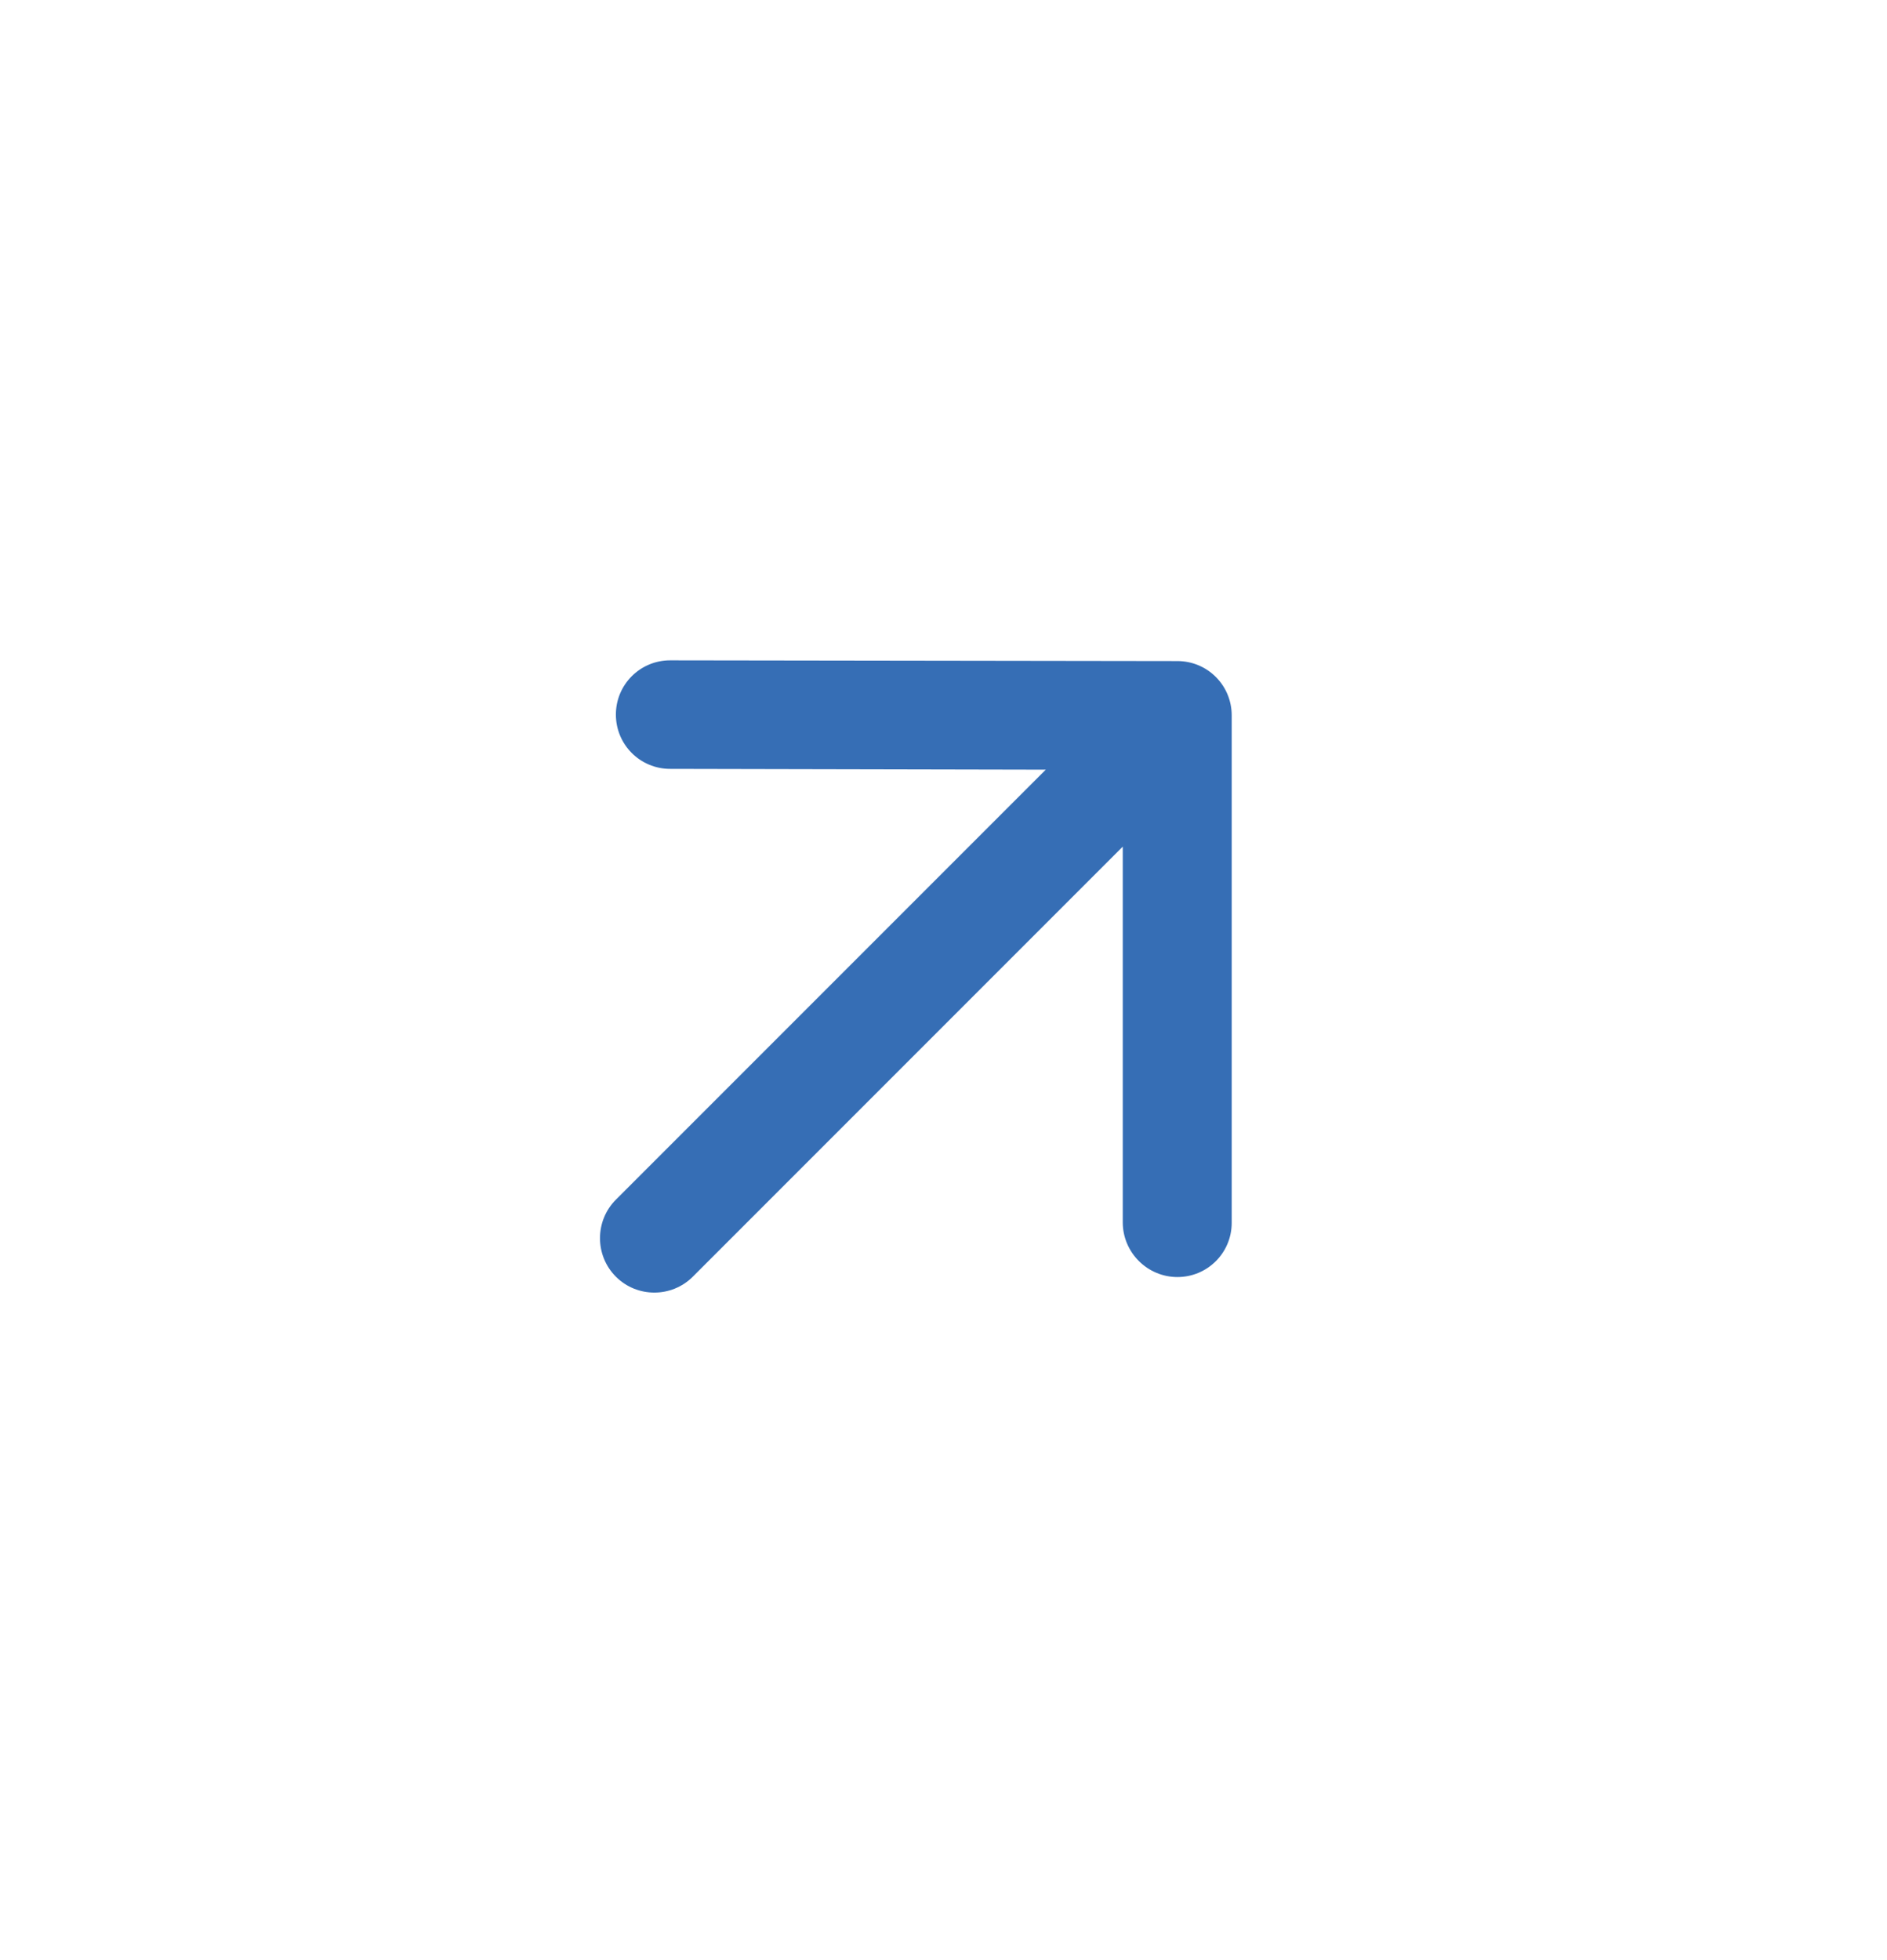
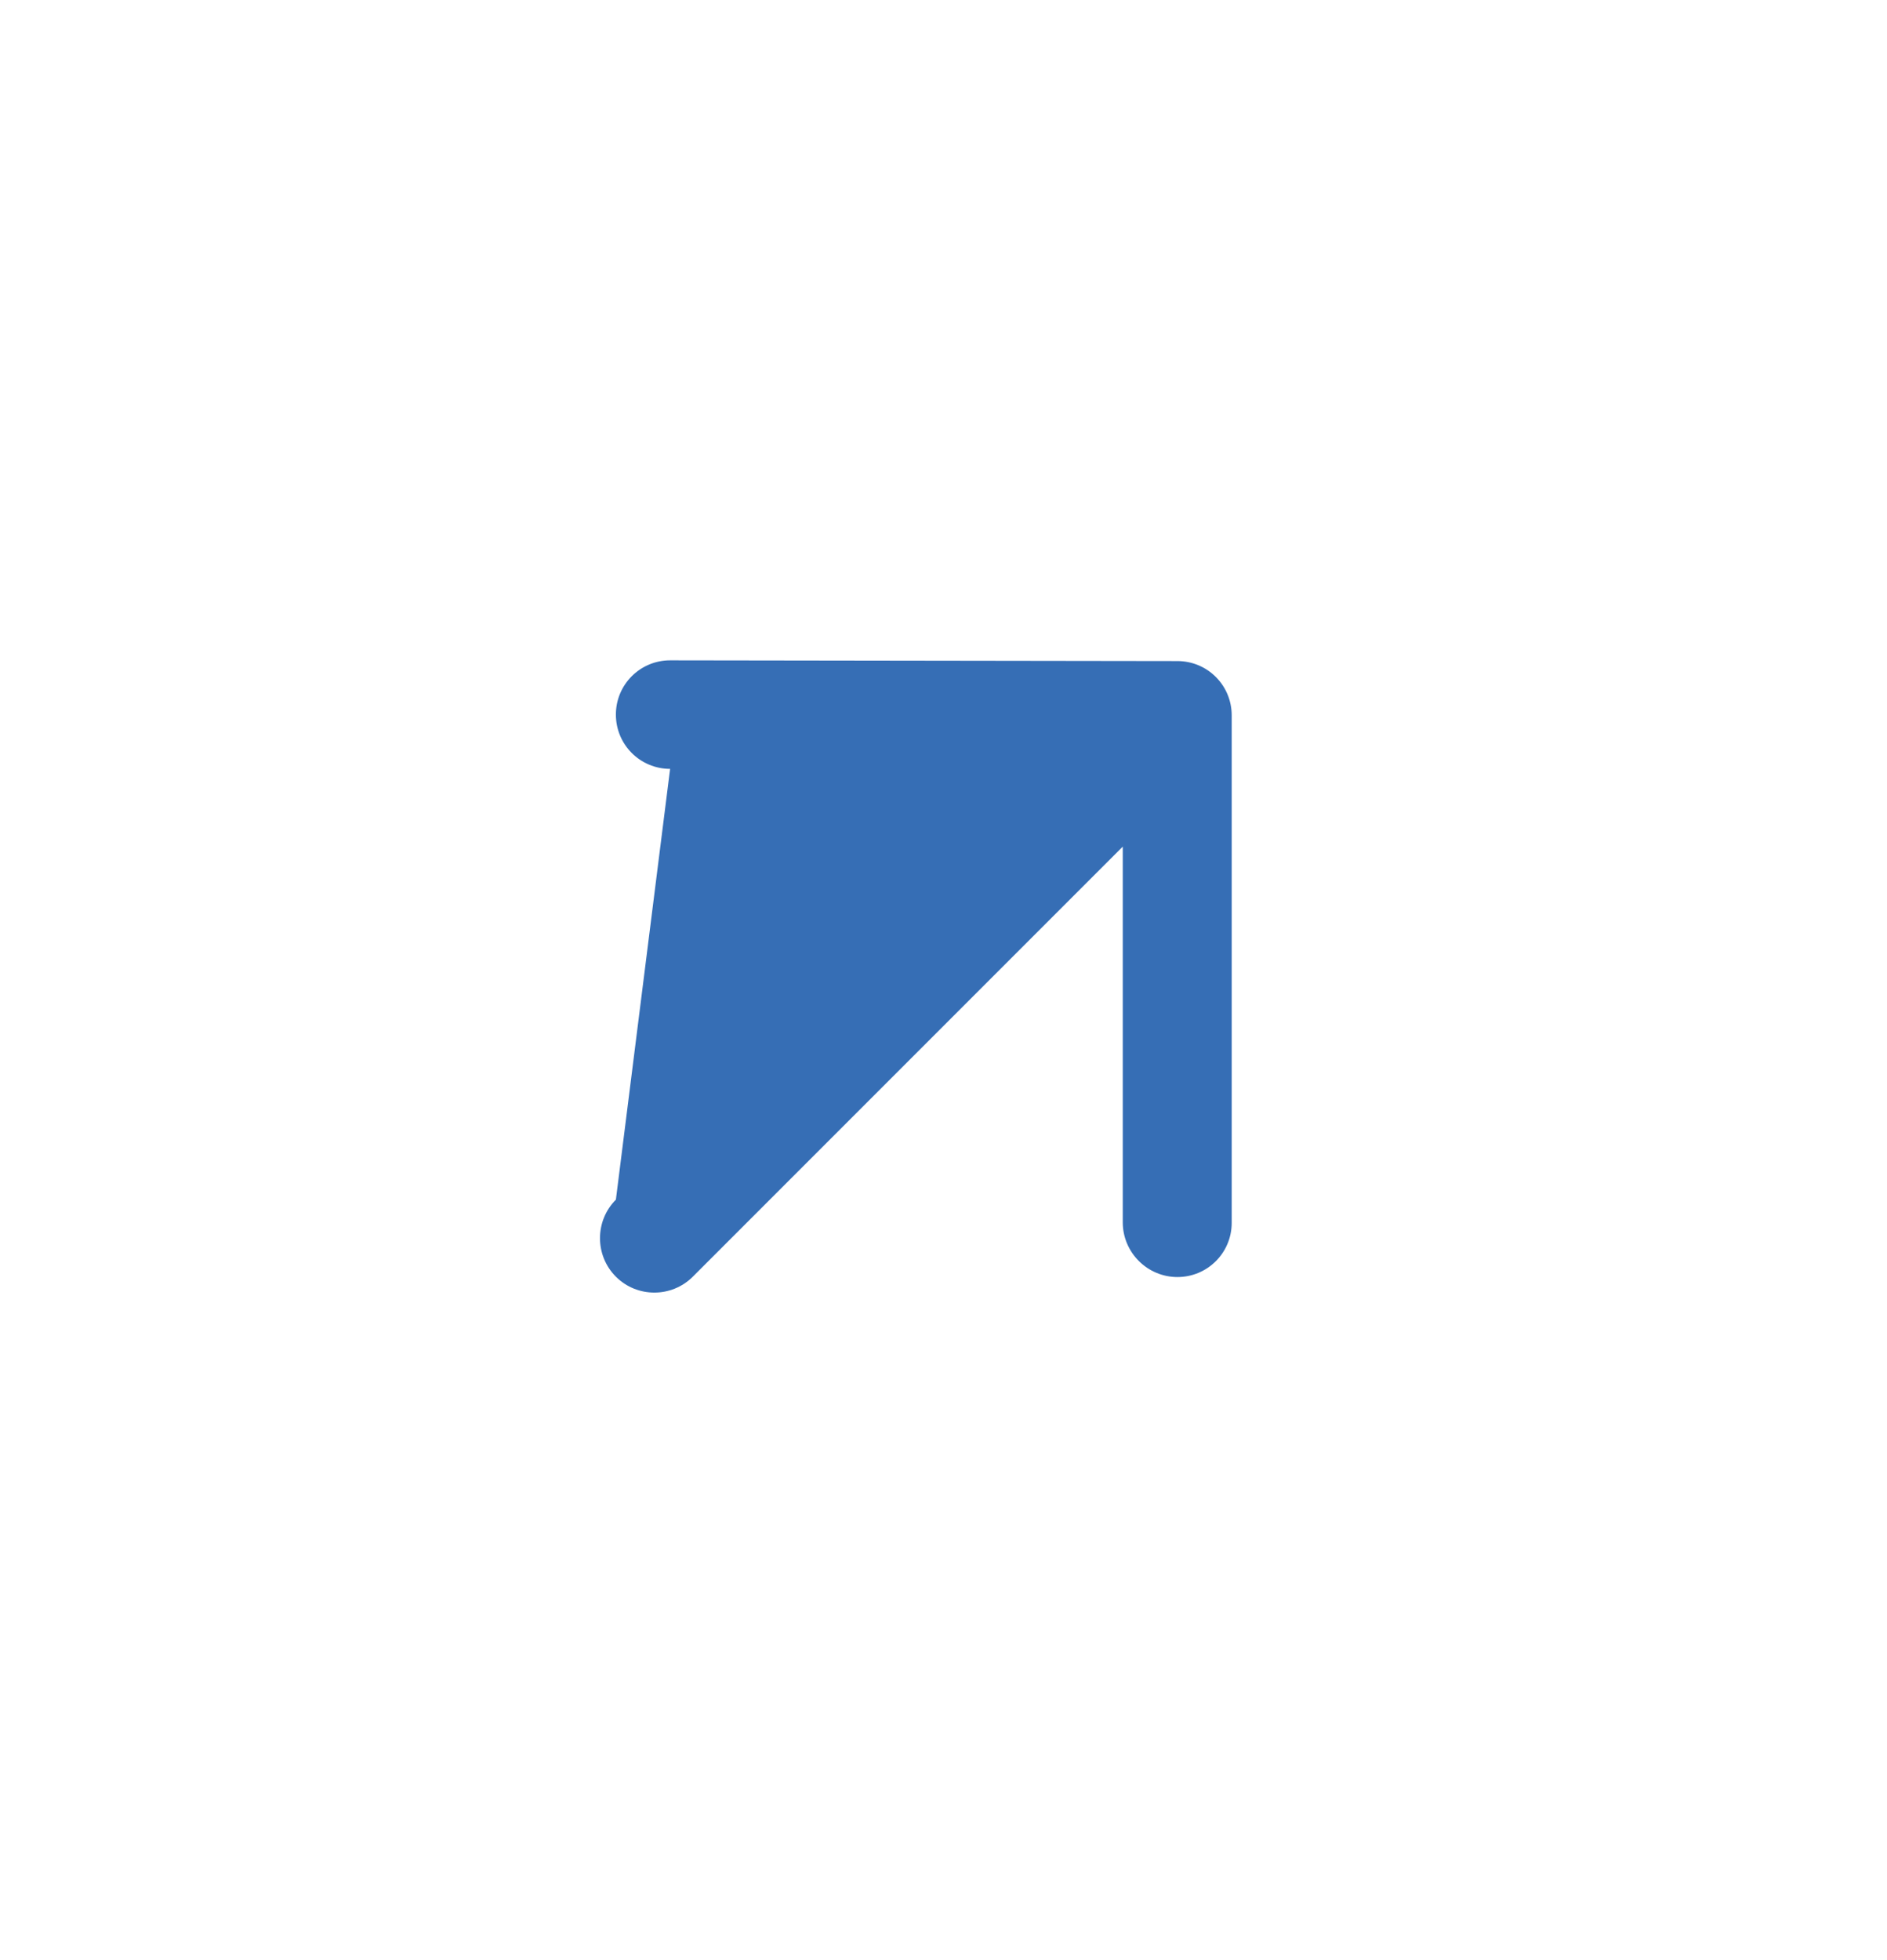
<svg xmlns="http://www.w3.org/2000/svg" width="26" height="27" viewBox="0 0 26 27" fill="none">
-   <path d="M9.546 17.586L15.47 11.662L15.47 16.838C15.47 17.252 15.809 17.591 16.223 17.591C16.637 17.591 16.971 17.257 16.971 16.844L16.971 9.854C16.971 9.44 16.637 9.106 16.223 9.106L9.233 9.096C8.82 9.096 8.486 9.43 8.486 9.843C8.486 10.257 8.82 10.591 9.233 10.591L14.409 10.602L8.486 16.525C8.194 16.817 8.194 17.294 8.486 17.586C8.777 17.878 9.254 17.878 9.546 17.586Z" fill="#366EB5" />
+   <path d="M9.546 17.586L15.47 11.662L15.47 16.838C15.47 17.252 15.809 17.591 16.223 17.591C16.637 17.591 16.971 17.257 16.971 16.844L16.971 9.854C16.971 9.44 16.637 9.106 16.223 9.106L9.233 9.096C8.82 9.096 8.486 9.43 8.486 9.843C8.486 10.257 8.82 10.591 9.233 10.591L8.486 16.525C8.194 16.817 8.194 17.294 8.486 17.586C8.777 17.878 9.254 17.878 9.546 17.586Z" fill="#366EB5" />
</svg>